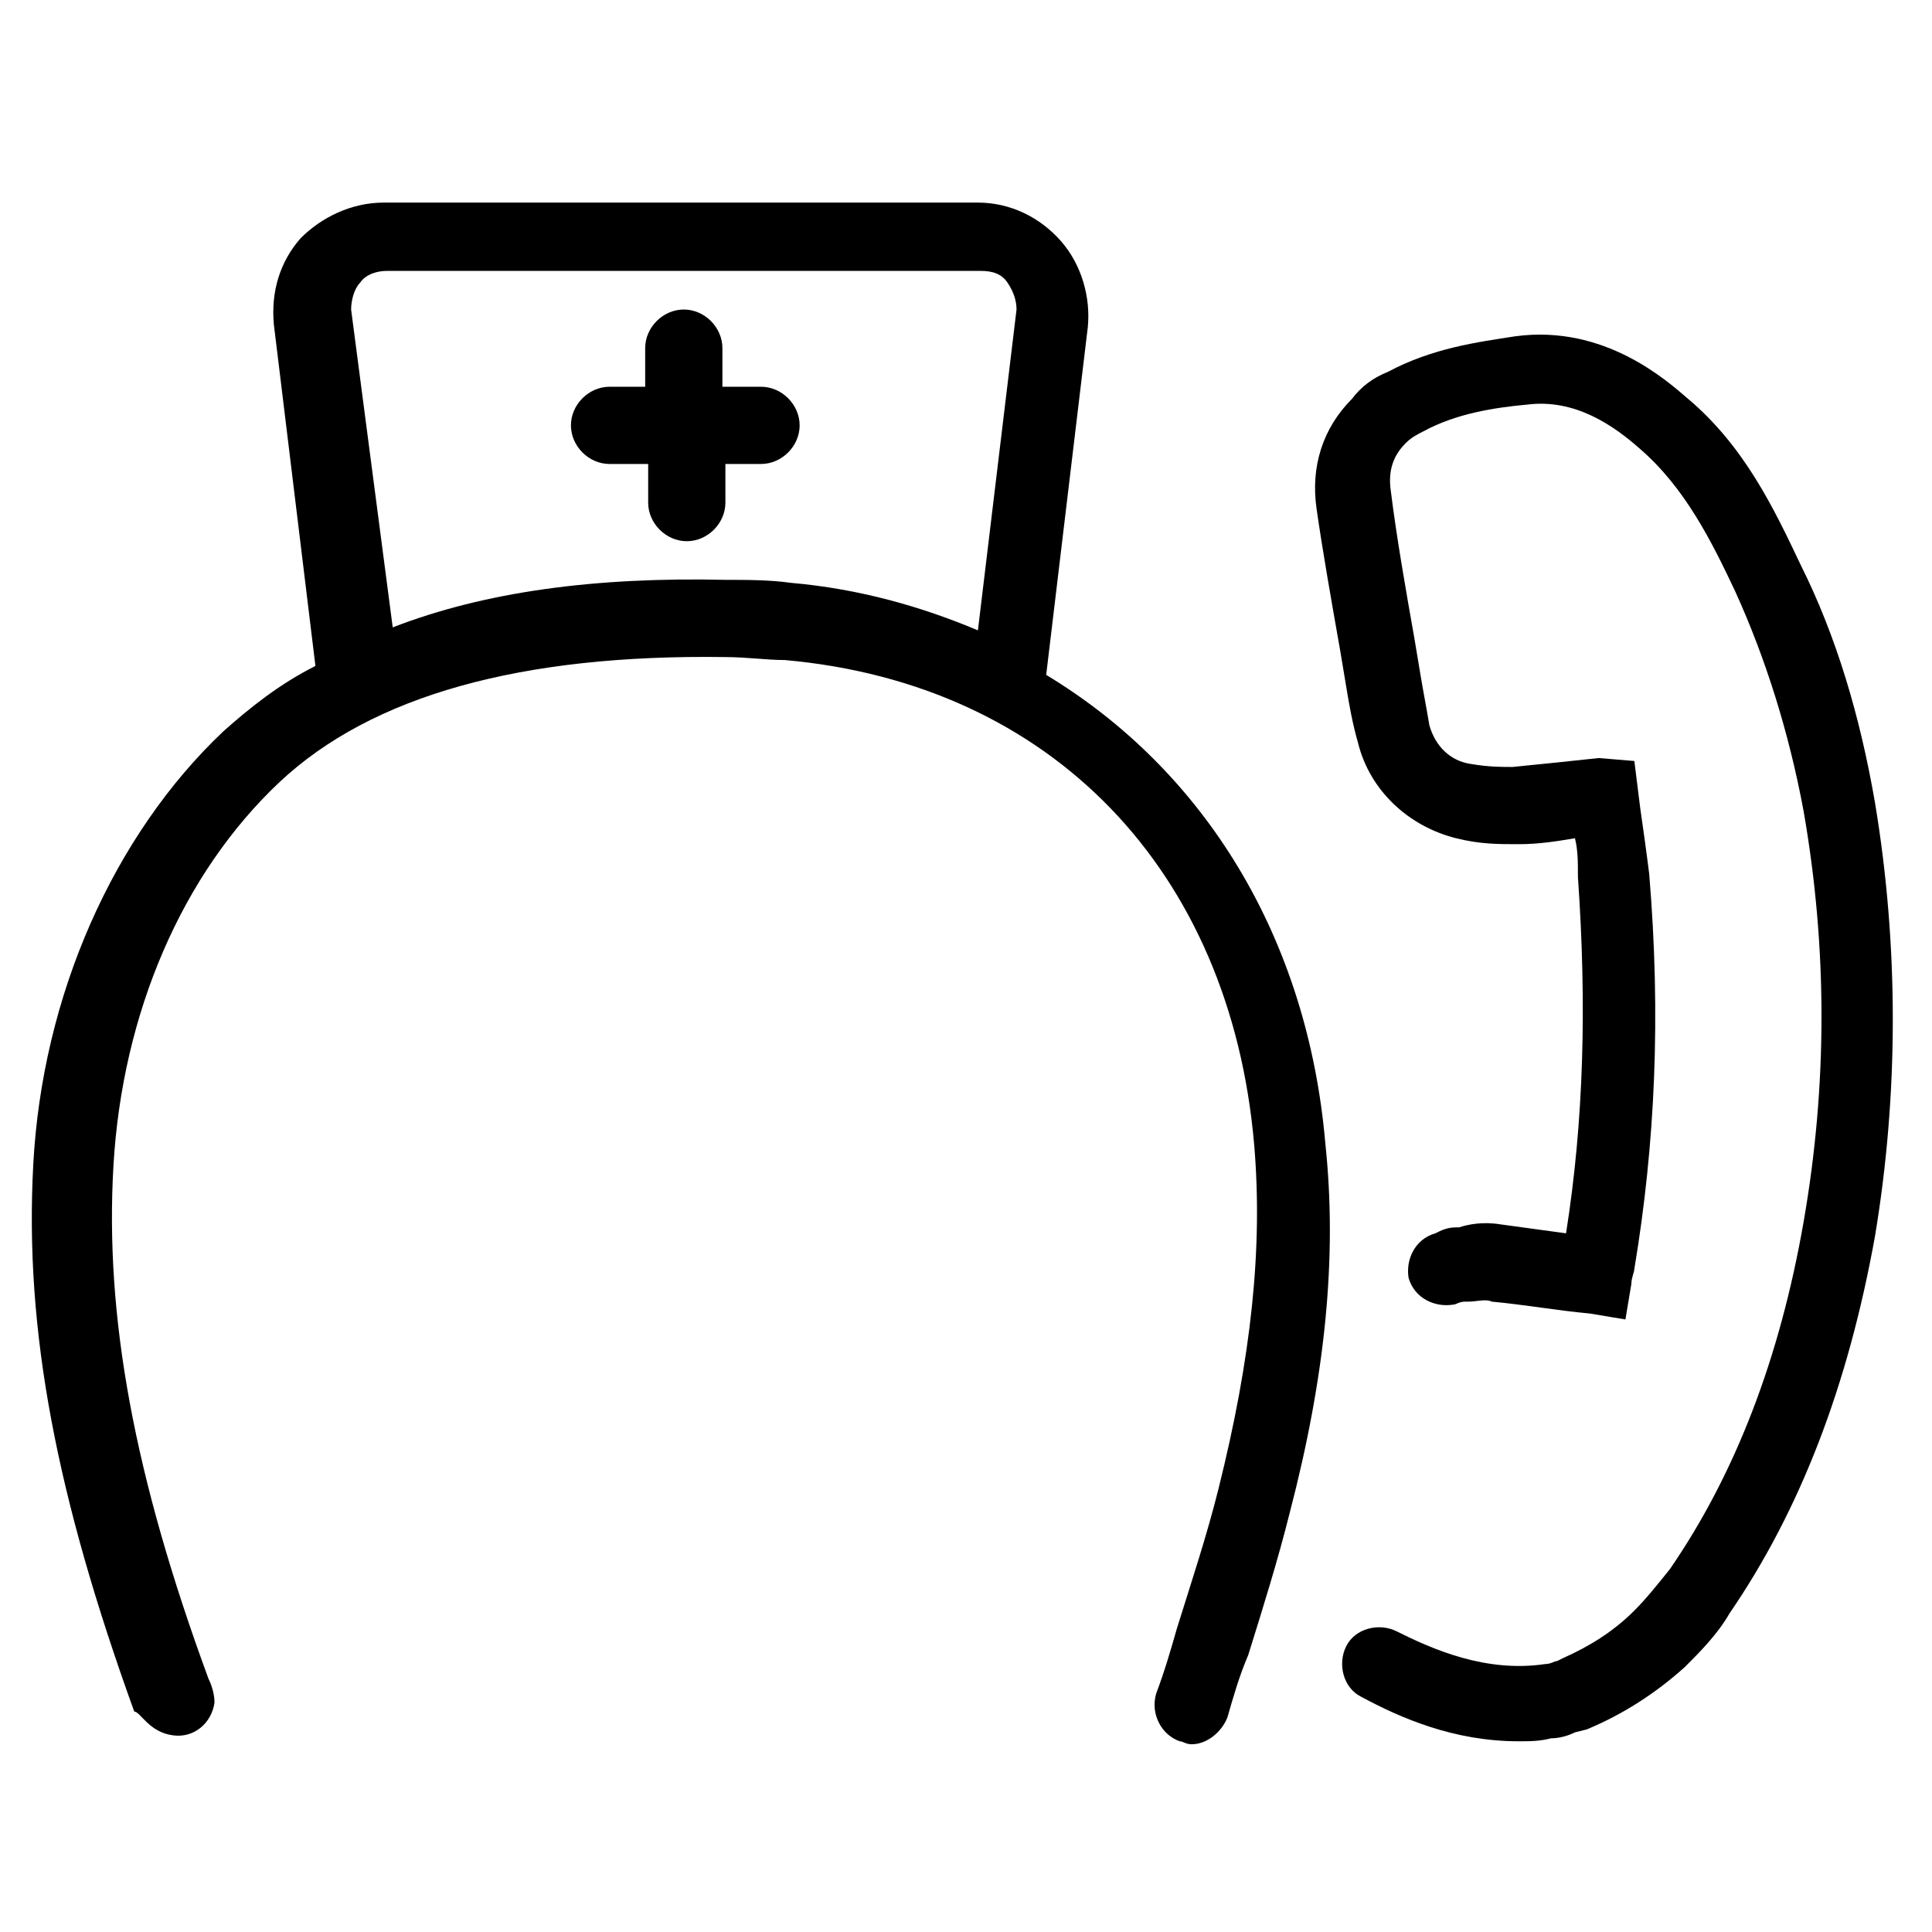
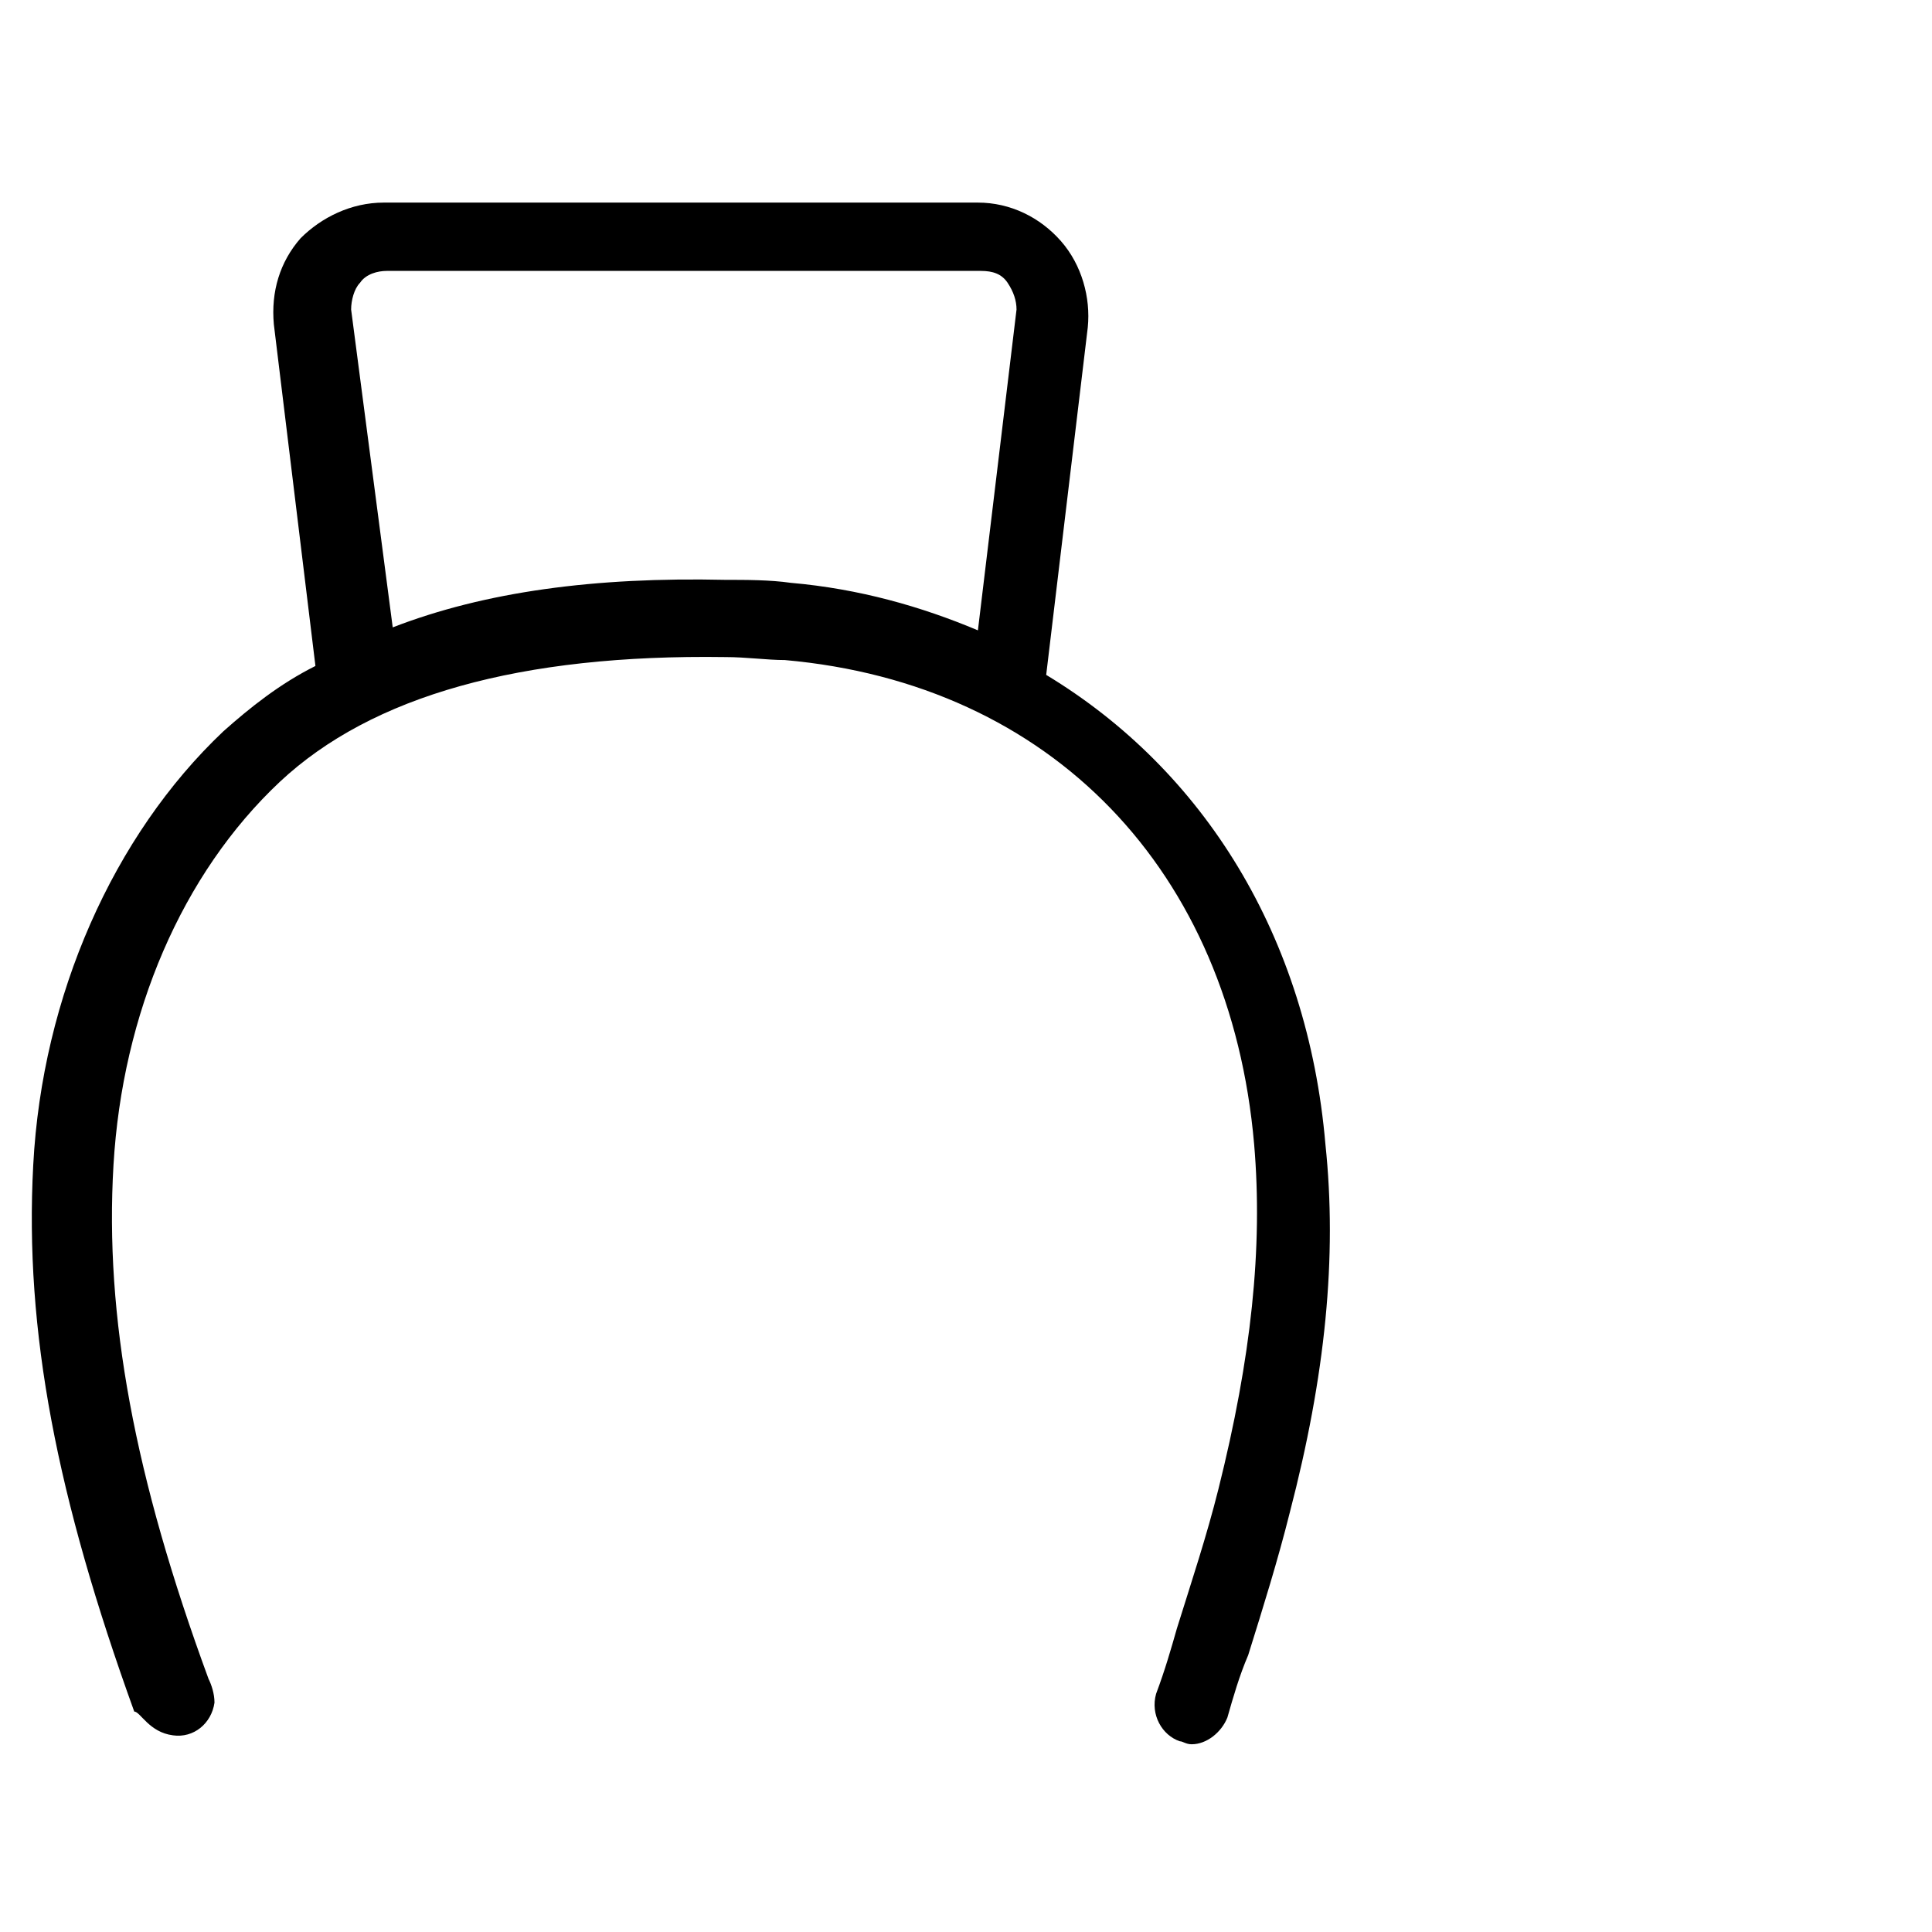
<svg xmlns="http://www.w3.org/2000/svg" fill="#000000" width="800px" height="800px" version="1.1" viewBox="144 144 512 512">
  <g>
-     <path d="m345.68 266.96c5.512 0 10.234-4.723 10.234-10.234 0-5.512-4.723-10.234-10.234-10.234h-10.234v-10.234c0-5.512-4.723-10.234-10.234-10.234-5.512 0-10.234 4.723-10.234 10.234v10.234h-9.441c-5.512 0-10.234 4.723-10.234 10.234 0 5.512 4.723 10.234 10.234 10.234h10.234v10.234c0 5.512 4.723 10.234 10.234 10.234 5.512 0 10.234-4.723 10.234-10.234v-10.234z" />
-     <path d="m499.19 316.55 1.574 9.445c0.789 4.723 1.574 9.445 3.148 14.957 3.148 12.594 13.383 22.043 25.977 25.191 6.297 1.574 11.02 1.574 16.531 1.574s10.234-0.789 14.957-1.574c0.789 3.148 0.789 6.297 0.789 10.234 2.363 33.852 1.574 64.551-3.148 94.465-5.512-0.789-11.809-1.574-17.32-2.363-4.723-0.789-8.66 0-11.02 0.789h-0.789c-2.363 0-3.938 0.789-5.512 1.574-5.512 1.574-7.871 7.086-7.086 11.809 1.574 5.512 7.086 7.871 11.809 7.086 0.789 0 1.574-0.789 3.148-0.789h0.789c2.363 0 4.723-0.789 6.297 0 8.66 0.789 17.32 2.363 25.977 3.148l9.445 1.574 1.574-9.445c0-1.574 0.789-3.148 0.789-3.938 5.512-33.062 7.086-66.914 3.938-104.7-0.789-6.297-1.574-11.809-2.363-17.32l-1.574-12.594-9.445-0.785c-7.086 0.789-14.957 1.574-22.828 2.363-3.148 0-6.297 0-11.02-0.789-5.512-0.789-9.445-4.723-11.02-10.234-0.789-4.723-1.574-8.66-2.363-13.383l-1.574-9.445c-2.363-13.383-4.723-26.766-6.297-39.359-0.789-5.512 0.789-9.445 3.938-12.594 1.574-1.574 3.148-2.363 4.723-3.148 8.66-4.723 18.895-6.297 27.551-7.086 12.594-1.574 22.828 5.512 29.914 11.809 11.809 10.234 18.895 24.402 25.191 37.785 7.871 17.32 14.168 37 18.105 58.254 6.297 36.211 6.297 72.422 0 108.63-6.297 36.211-18.105 66.914-35.426 92.102-3.148 3.938-6.297 7.871-9.445 11.02-5.512 5.512-11.809 9.445-18.895 12.594l-1.574 0.789c-0.789 0-1.574 0.789-3.148 0.789-15.742 2.363-29.914-3.938-39.359-8.66-4.723-2.363-11.02-0.789-13.383 3.938-2.363 4.723-0.789 11.02 3.938 13.383 10.234 5.512 24.402 11.809 41.723 11.809 3.148 0 5.512 0 8.66-0.789 2.363 0 4.723-0.789 6.297-1.574l3.148-0.789c9.445-3.938 18.105-9.445 25.977-16.531 3.938-3.938 8.66-8.66 11.809-14.168 18.895-27.551 31.488-60.613 38.574-99.977 6.297-37.785 6.297-77.145 0-114.93-3.938-22.828-10.234-44.082-19.68-62.977-7.086-14.957-14.957-31.488-29.914-44.082-5.512-4.723-22.043-19.68-45.656-16.531-10.234 1.574-22.043 3.148-33.852 9.445-3.938 1.574-7.086 3.938-9.445 7.086-7.871 7.871-11.02 18.105-9.445 29.125 1.566 11.02 3.93 24.402 6.293 37.785z" />
    <path d="m189.82 603.88c5.512 0.789 10.234-3.148 11.02-8.66 0-2.363-0.789-4.723-1.574-6.297-19.68-53.527-27.551-96.039-25.191-136.18 2.363-40.148 18.105-77.145 44.082-101.55 24.402-22.828 63.762-33.852 118.08-33.062 5.512 0 11.02 0.789 15.742 0.789 70.848 6.297 118.08 55.891 124.38 128.31 2.363 27.551-0.789 56.68-9.445 91.316-3.148 12.594-7.086 24.402-11.02 37-1.574 5.512-3.148 11.02-5.512 17.32-1.574 5.512 1.574 11.02 6.297 12.594 0.789 0 1.574 0.789 3.148 0.789 3.938 0 7.871-3.148 9.445-7.086 1.574-5.512 3.148-11.02 5.512-16.531 3.938-12.594 7.871-25.191 11.02-37.785 9.445-36.211 12.594-67.699 9.445-97.613-4.723-55.105-32.273-99.188-73.996-124.38l11.02-92.102c0.789-7.871-1.574-16.531-7.086-22.828-5.512-6.297-13.383-10.234-22.043-10.234h-157.44c-8.66 0-16.531 3.938-22.043 9.445-5.512 6.297-7.871 14.168-7.086 22.828l11.02 90.527c-9.445 4.723-17.32 11.02-24.402 17.32-29.125 27.551-48.02 70.062-50.383 114.93-2.363 44.082 6.297 88.168 26.766 144.84 1.586 0 3.949 5.512 10.246 6.297zm5.508-18.891c0.789 0.789 1.574 0.789 1.574 1.574 0-0.789-0.785-0.789-1.574-1.574zm41.723-358.96c0-2.363 0.789-5.512 2.363-7.086 1.574-2.363 4.723-3.148 7.086-3.148h157.44c3.148 0 5.512 0.789 7.086 3.148 1.574 2.363 2.363 4.723 2.363 7.086l-10.234 85.02c-14.957-6.297-31.488-11.02-49.594-12.594-5.512-0.789-11.809-0.789-17.32-0.789-34.637-0.789-63.762 3.148-88.168 12.594z" />
  </g>
</svg>